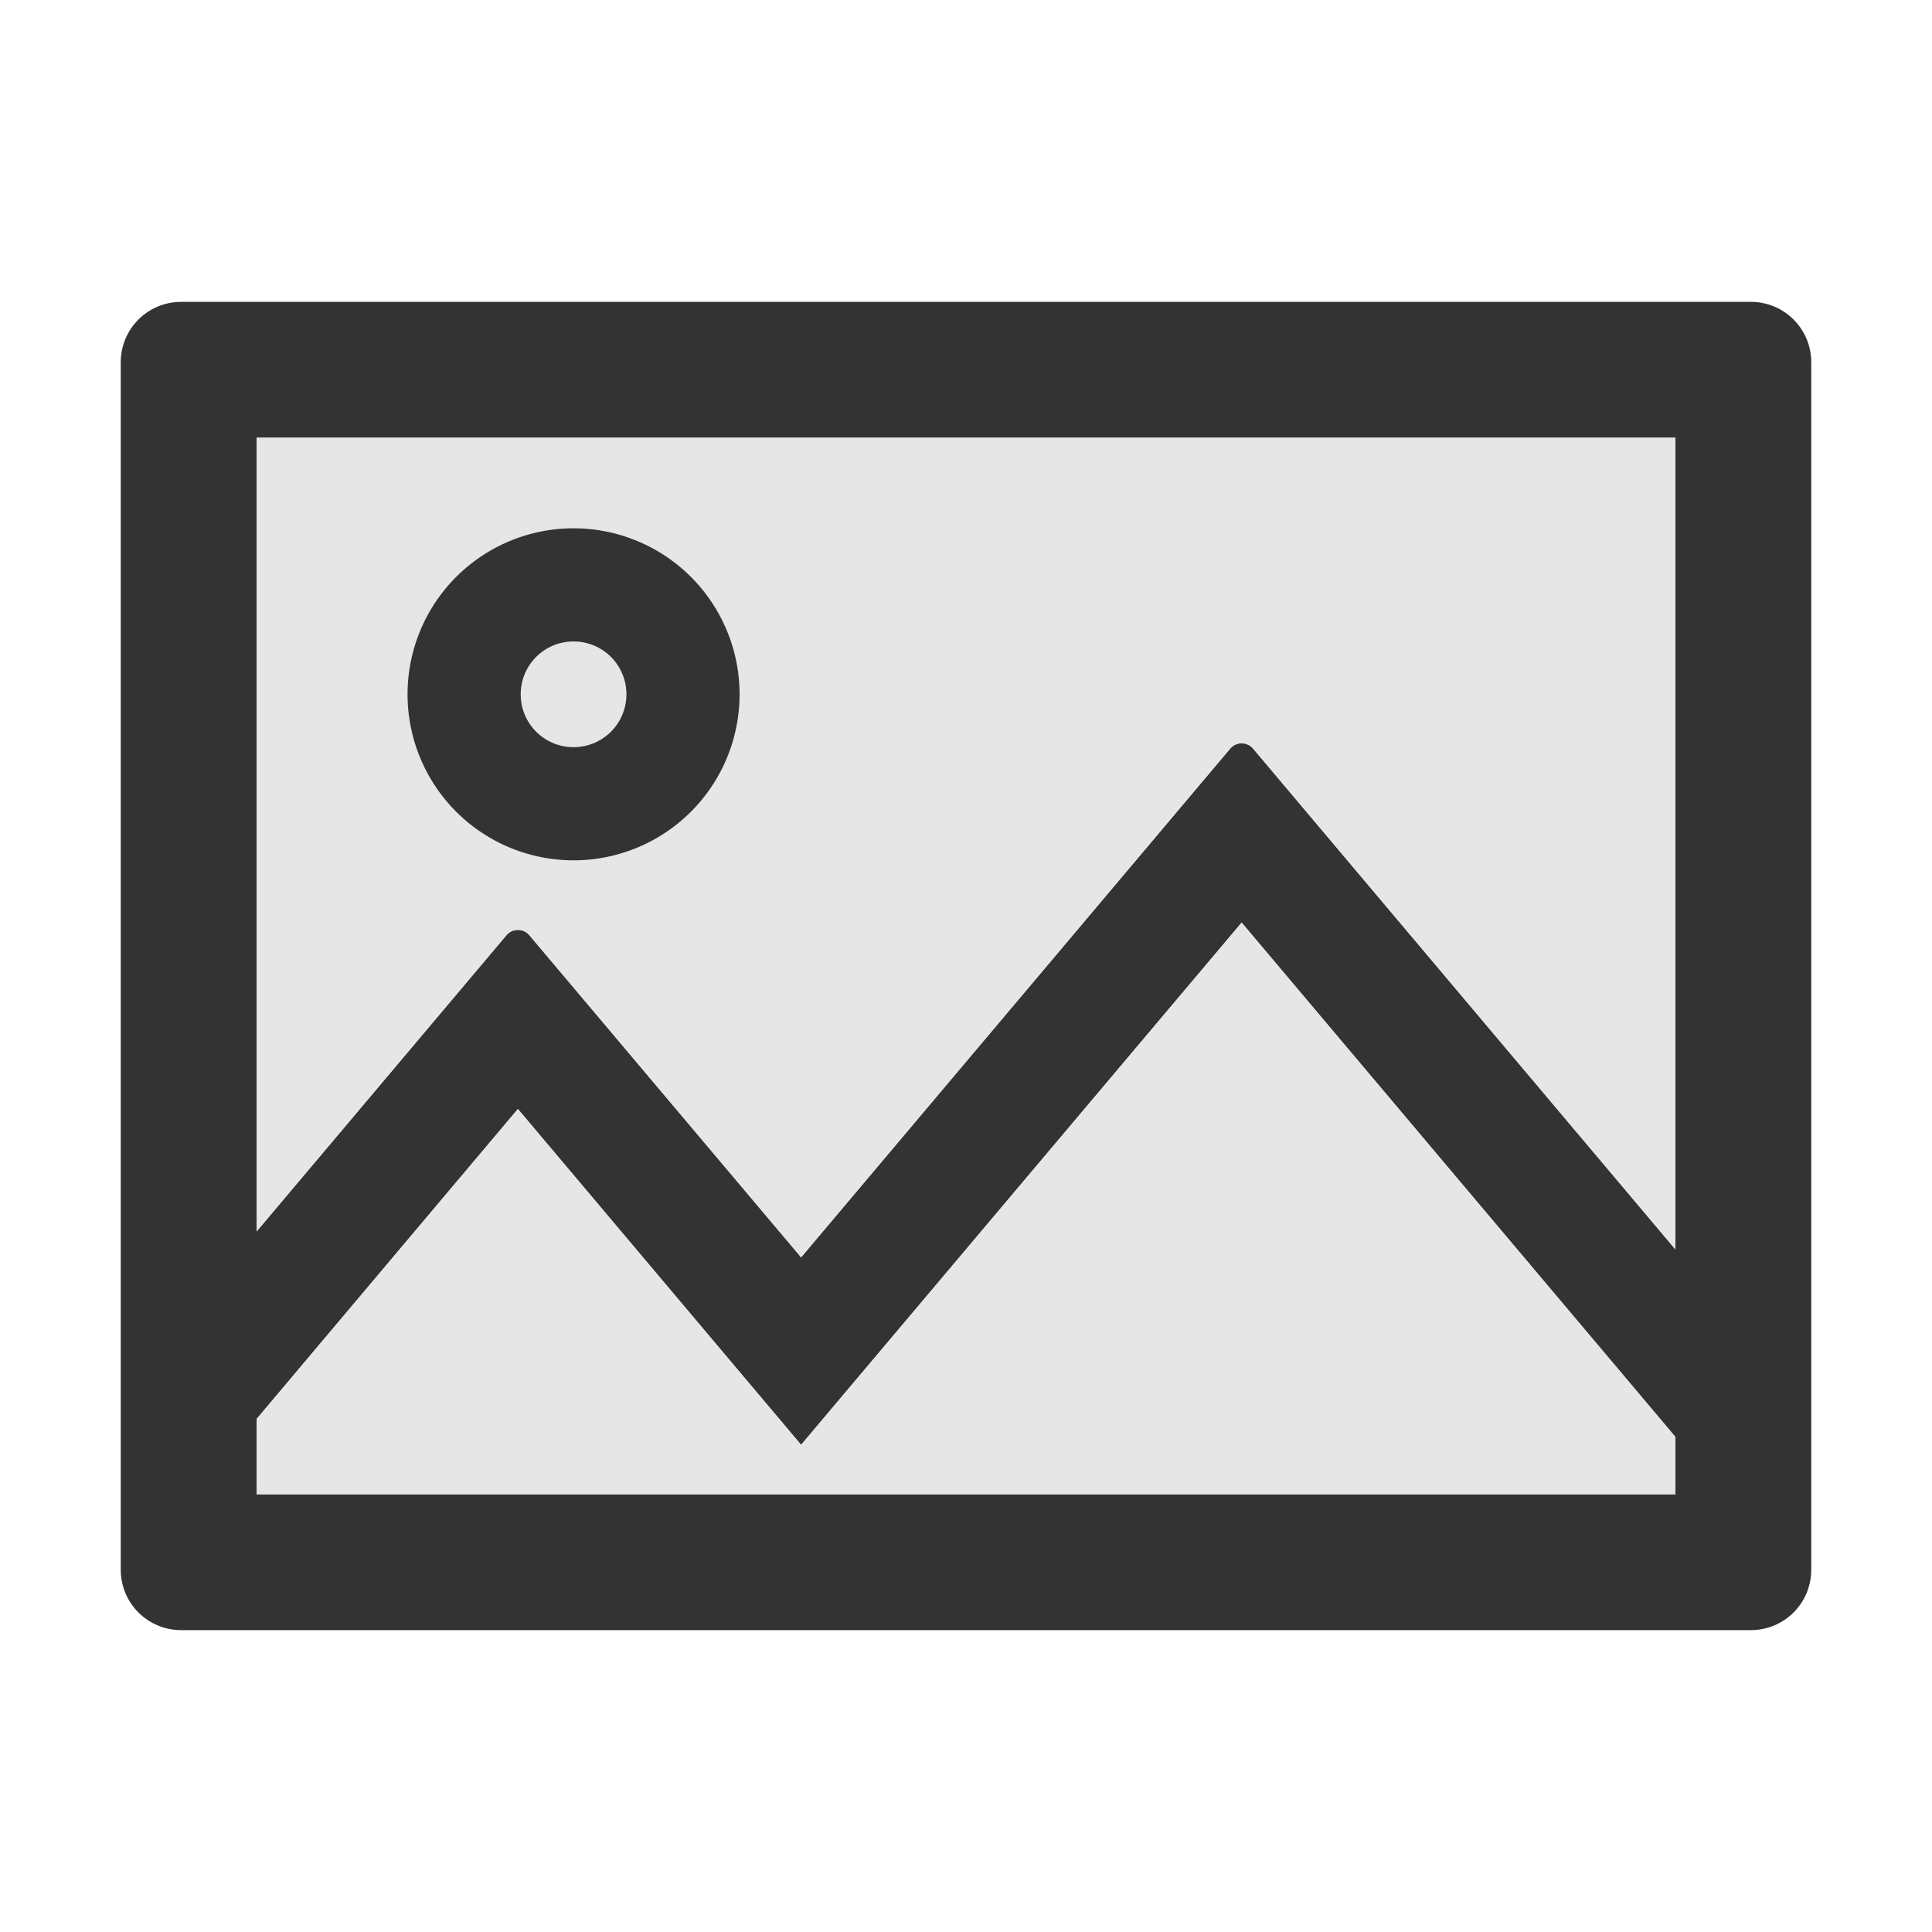
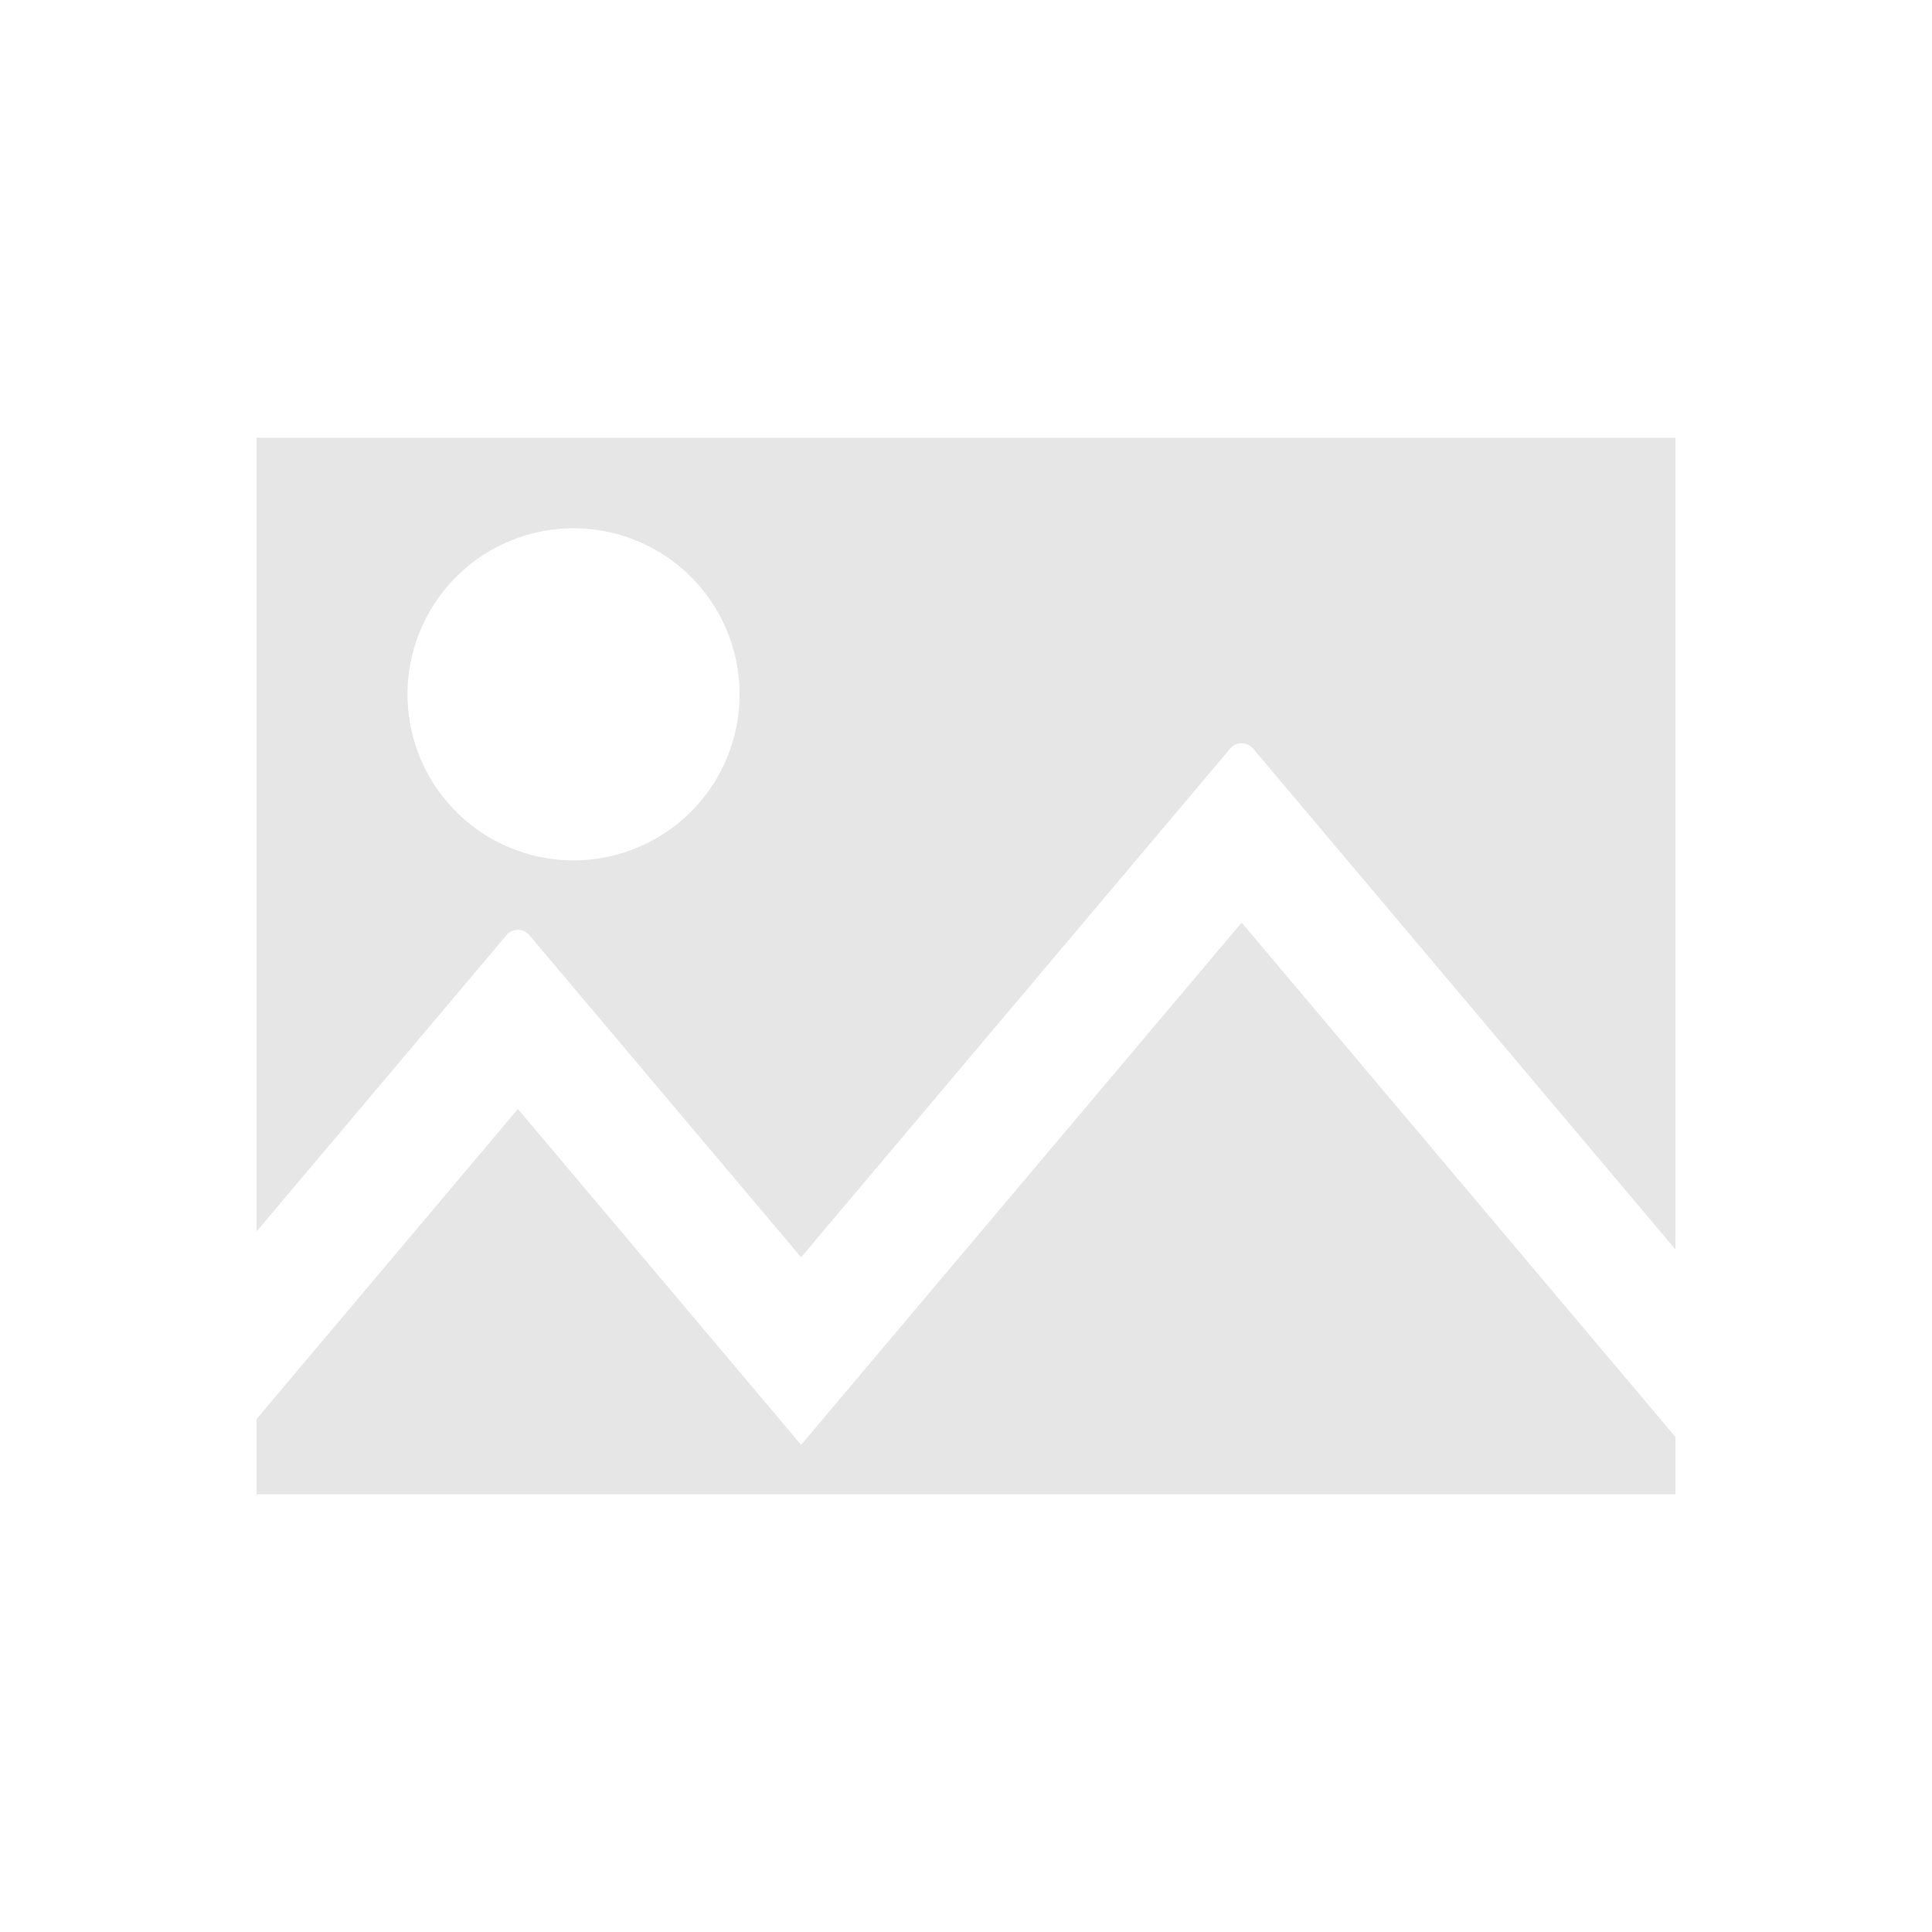
<svg xmlns="http://www.w3.org/2000/svg" width="800px" height="800px" viewBox="0 0 1024 1024">
-   <path fill="#333" d="M928 160H96c-17.7 0-32 14.3-32 32v640c0 17.7 14.3 32 32 32h832c17.7 0 32-14.3 32-32V192c0-17.7-14.3-32-32-32zm-40 632H136v-39.9l138.5-164.3 150.1 178L658.1 489 888 761.6V792zm0-129.8L664.2 396.8c-3.2-3.8-9-3.8-12.2 0L424.6 666.4l-144-170.7c-3.2-3.8-9-3.8-12.2 0L136 652.7V232h752v430.2z" />
  <path fill="#E6E6E6" d="M424.6 765.8l-150.1-178L136 752.1V792h752v-30.4L658.1 489z" />
  <path fill="#E6E6E6" d="M136 652.7l132.4-157c3.2-3.8 9-3.8 12.2 0l144 170.7L652 396.8c3.2-3.8 9-3.8 12.2 0L888 662.2V232H136v420.7zM304 280a88 88 0 1 1 0 176 88 88 0 0 1 0-176z" />
-   <path fill="#E6E6E6" d="M276 368a28 28 0 1 0 56 0 28 28 0 1 0-56 0z" />
-   <path fill="#333" d="M304 456a88 88 0 1 0 0-176 88 88 0 0 0 0 176zm0-116c15.5 0 28 12.5 28 28s-12.5 28-28 28-28-12.5-28-28 12.5-28 28-28z" />
</svg>